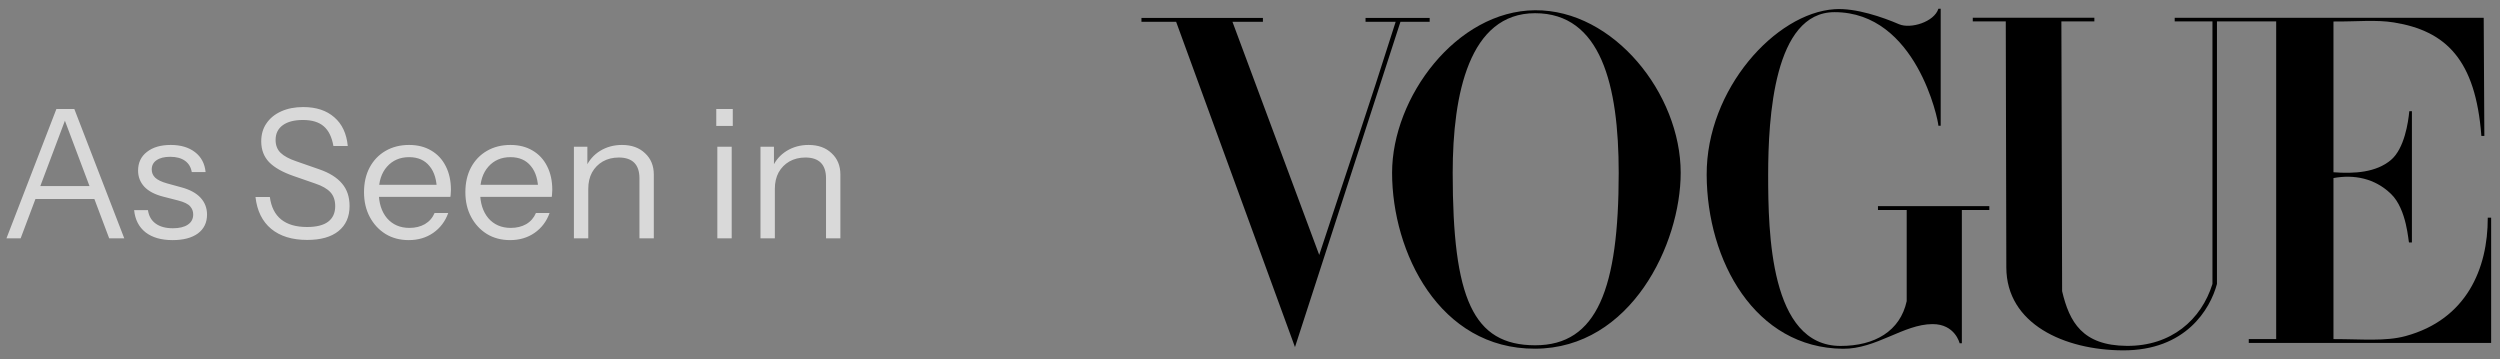
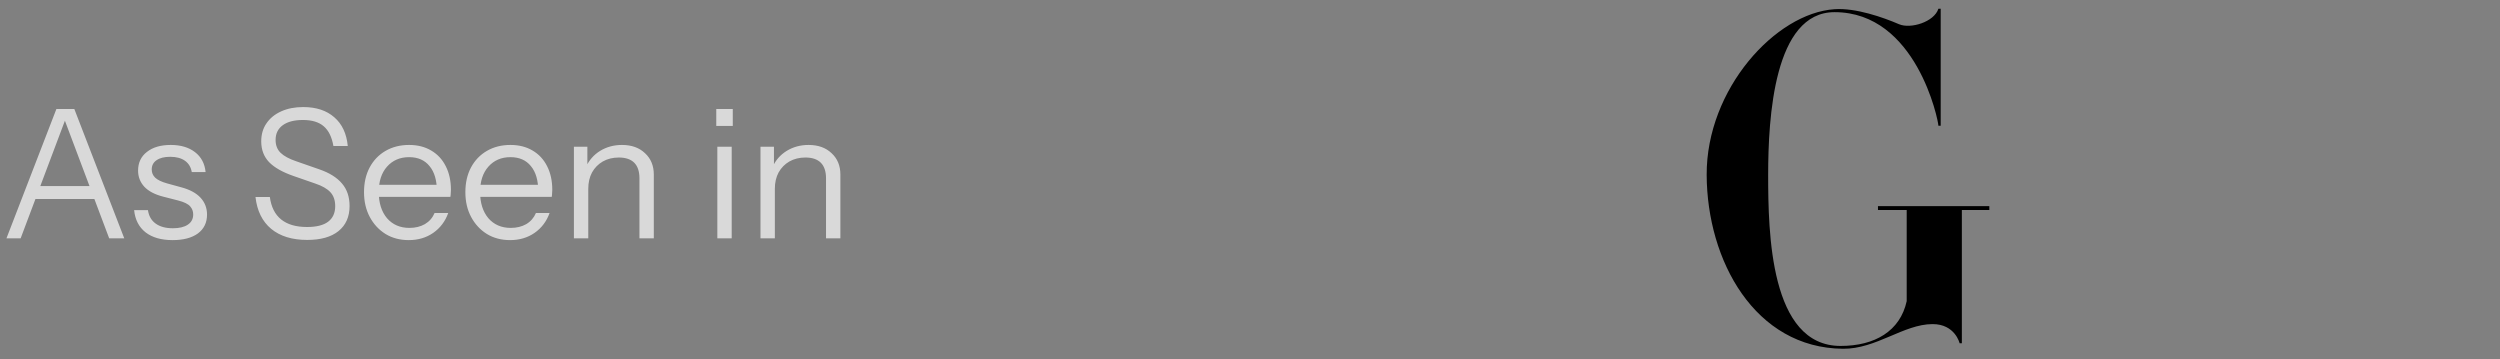
<svg xmlns="http://www.w3.org/2000/svg" fill="none" viewBox="0 0 181 26" height="26" width="181">
  <rect x="0" y="0" width="181" height="26" fill="#808080" stroke="none" />
  <path fill="white" d="M0.468 17.254L4.082 7.894H5.018L1.495 17.254H0.468ZM7.904 17.254L4.381 7.894H5.382L8.996 17.254H7.904ZM2.262 13.471H7.15V14.407H2.262V13.471ZM12.493 17.384C11.678 17.384 11.028 17.198 10.543 16.825C10.058 16.444 9.78 15.907 9.711 15.213H10.712C10.773 15.638 10.959 15.963 11.271 16.188C11.583 16.414 11.999 16.526 12.519 16.526C12.978 16.526 13.338 16.44 13.598 16.266C13.858 16.093 13.988 15.846 13.988 15.525C13.988 15.3 13.914 15.105 13.767 14.94C13.62 14.767 13.325 14.624 12.883 14.511L11.817 14.238C11.21 14.082 10.755 13.844 10.452 13.523C10.149 13.194 9.997 12.804 9.997 12.353C9.997 11.781 10.209 11.331 10.634 11.001C11.059 10.663 11.635 10.494 12.363 10.494C13.082 10.494 13.667 10.668 14.118 11.014C14.569 11.361 14.824 11.842 14.885 12.457H13.884C13.823 12.102 13.659 11.829 13.39 11.638C13.121 11.448 12.766 11.352 12.324 11.352C11.899 11.352 11.57 11.435 11.336 11.599C11.102 11.755 10.985 11.981 10.985 12.275C10.985 12.501 11.067 12.696 11.232 12.86C11.405 13.025 11.691 13.164 12.09 13.276L13.13 13.562C13.745 13.727 14.209 13.978 14.521 14.316C14.833 14.654 14.989 15.062 14.989 15.538C14.989 16.119 14.768 16.574 14.326 16.903C13.884 17.224 13.273 17.384 12.493 17.384ZM22.241 17.371C21.149 17.371 20.278 17.103 19.628 16.565C18.987 16.028 18.61 15.261 18.497 14.264H19.537C19.633 14.984 19.905 15.525 20.356 15.889C20.807 16.253 21.431 16.435 22.228 16.435C22.904 16.435 23.411 16.31 23.749 16.058C24.096 15.798 24.269 15.421 24.269 14.927C24.269 14.503 24.152 14.165 23.918 13.913C23.684 13.662 23.32 13.454 22.826 13.289L21.253 12.743C20.456 12.466 19.866 12.132 19.485 11.742C19.104 11.344 18.913 10.841 18.913 10.234C18.913 9.732 19.039 9.298 19.29 8.934C19.541 8.562 19.897 8.271 20.356 8.063C20.816 7.855 21.349 7.751 21.955 7.751C22.891 7.751 23.641 7.998 24.204 8.492C24.767 8.978 25.093 9.671 25.179 10.572H24.139C24.026 9.922 23.793 9.446 23.437 9.142C23.09 8.839 22.588 8.687 21.929 8.687C21.305 8.687 20.82 8.813 20.473 9.064C20.127 9.316 19.953 9.671 19.953 10.13C19.953 10.52 20.075 10.832 20.317 11.066C20.56 11.3 20.937 11.504 21.448 11.677L23.125 12.262C23.853 12.514 24.399 12.856 24.763 13.289C25.127 13.714 25.309 14.256 25.309 14.914C25.309 15.694 25.041 16.301 24.503 16.734C23.974 17.159 23.221 17.371 22.241 17.371ZM29.592 17.384C28.959 17.384 28.4 17.237 27.915 16.942C27.43 16.639 27.048 16.227 26.771 15.707C26.494 15.187 26.355 14.589 26.355 13.913C26.355 13.237 26.489 12.644 26.758 12.132C27.035 11.612 27.421 11.209 27.915 10.923C28.409 10.637 28.977 10.494 29.618 10.494C30.233 10.494 30.766 10.629 31.217 10.897C31.676 11.166 32.027 11.543 32.27 12.028C32.521 12.514 32.647 13.086 32.647 13.744C32.647 13.831 32.643 13.913 32.634 13.991C32.634 14.069 32.625 14.156 32.608 14.251H27.135V13.38H31.971L31.633 13.861C31.633 13.064 31.455 12.453 31.1 12.028C30.753 11.595 30.259 11.378 29.618 11.378C28.959 11.378 28.426 11.608 28.019 12.067C27.62 12.518 27.421 13.129 27.421 13.9C27.421 14.689 27.62 15.322 28.019 15.798C28.426 16.266 28.968 16.5 29.644 16.5C30.069 16.5 30.441 16.409 30.762 16.227C31.083 16.037 31.317 15.768 31.464 15.421H32.452C32.235 16.028 31.871 16.509 31.36 16.864C30.857 17.211 30.268 17.384 29.592 17.384ZM36.93 17.384C36.297 17.384 35.738 17.237 35.253 16.942C34.767 16.639 34.386 16.227 34.109 15.707C33.831 15.187 33.693 14.589 33.693 13.913C33.693 13.237 33.827 12.644 34.096 12.132C34.373 11.612 34.759 11.209 35.253 10.923C35.747 10.637 36.315 10.494 36.956 10.494C37.571 10.494 38.104 10.629 38.555 10.897C39.014 11.166 39.365 11.543 39.608 12.028C39.859 12.514 39.985 13.086 39.985 13.744C39.985 13.831 39.98 13.913 39.972 13.991C39.972 14.069 39.963 14.156 39.946 14.251H34.473V13.38H39.309L38.971 13.861C38.971 13.064 38.793 12.453 38.438 12.028C38.091 11.595 37.597 11.378 36.956 11.378C36.297 11.378 35.764 11.608 35.357 12.067C34.958 12.518 34.759 13.129 34.759 13.9C34.759 14.689 34.958 15.322 35.357 15.798C35.764 16.266 36.306 16.5 36.982 16.5C37.407 16.5 37.779 16.409 38.1 16.227C38.42 16.037 38.654 15.768 38.802 15.421H39.79C39.573 16.028 39.209 16.509 38.698 16.864C38.195 17.211 37.606 17.384 36.93 17.384ZM41.551 17.254V10.624H42.526V12.184H42.591V17.254H41.551ZM46.296 17.254V12.912C46.296 12.41 46.17 12.033 45.919 11.781C45.667 11.53 45.295 11.404 44.801 11.404C44.367 11.404 43.982 11.5 43.644 11.69C43.314 11.881 43.054 12.145 42.864 12.483C42.682 12.821 42.591 13.216 42.591 13.666L42.422 12.093C42.647 11.599 42.989 11.209 43.449 10.923C43.917 10.637 44.445 10.494 45.035 10.494C45.728 10.494 46.283 10.694 46.699 11.092C47.123 11.482 47.336 11.998 47.336 12.639V17.254H46.296ZM51.935 17.254V10.624H52.975V17.254H51.935ZM51.858 9.116V7.894H53.053V9.116H51.858ZM55.059 17.254V10.624H56.034V12.184H56.099V17.254H55.059ZM59.804 17.254V12.912C59.804 12.41 59.678 12.033 59.427 11.781C59.175 11.53 58.803 11.404 58.309 11.404C57.875 11.404 57.49 11.5 57.152 11.69C56.822 11.881 56.562 12.145 56.372 12.483C56.19 12.821 56.099 13.216 56.099 13.666L55.93 12.093C56.155 11.599 56.497 11.209 56.957 10.923C57.425 10.637 57.953 10.494 58.543 10.494C59.236 10.494 59.791 10.694 60.207 11.092C60.631 11.482 60.844 11.998 60.844 12.639V17.254H59.804Z" opacity="0.7" />
  <g clip-path="url(#clip0_291_19)">
-     <path fill="black" d="M111.141 0.742C105.446 0.782 100.787 7.045 100.787 12.508C100.787 18.256 104.202 25.269 111.141 25.246C118.08 25.223 121.682 17.674 121.682 12.508C121.682 6.802 116.837 0.702 111.141 0.742ZM111.141 0.956C115.908 0.956 117.194 6.165 117.194 12.508C117.194 20.877 115.643 25.006 111.141 24.998C106.64 24.99 105.175 21.611 105.175 12.508C105.175 6.805 106.375 0.956 111.141 0.956Z" />
    <path fill="black" d="M123.563 12.662C123.537 6.447 128.565 0.941 132.821 0.667C134.359 0.56 136.335 1.256 137.489 1.753C138.326 2.113 140.037 1.591 140.34 0.634H140.506V9.101H140.34C140.34 8.74 138.756 0.88 132.821 0.88C128.438 0.88 128.015 8.506 128.015 12.662C128.015 16.818 128.142 25.046 133.257 25.046C135.735 25.046 137.569 23.974 138.045 21.804V15.206H135.965V14.925H144.027V15.206H142.038V24.852H141.876C141.876 24.852 141.553 23.46 139.913 23.465C137.816 23.471 135.839 25.273 133.429 25.251C127.055 25.193 123.588 18.878 123.563 12.662Z" />
-     <path fill="black" d="M85.151 1.576H82.641V1.297H91.435V1.576H89.229L95.512 18.458C97.477 12.473 98.999 8.049 101.047 1.576H98.865V1.297H103.508V1.576H101.393L93.757 25.13L85.151 1.576Z" />
-     <path fill="black" d="M145.258 19.363L145.218 1.549H142.829V1.282H151.632V1.549H149.244L149.297 21.081C149.825 23.318 150.765 25.015 153.976 25.041C157.187 25.066 159.37 23.161 160.182 20.558V1.549H157.448L157.448 1.29H179.82L179.867 9.842H179.651C179.237 4.32 177.083 2.233 173.317 1.625C172.021 1.415 170.662 1.57 168.943 1.557V12.471C170.44 12.586 172.034 12.492 173.108 11.579C174.085 10.749 174.361 8.831 174.433 8.052H174.622V17.555H174.418C174.359 17.555 174.28 15.17 173.108 14.039C171.929 12.9 170.427 12.62 168.943 12.891V24.55C171.04 24.55 172.711 24.726 174.162 24.332C178.573 23.135 180.125 19.453 180.114 15.761H180.359V24.826H162.811V24.55H164.795V1.549H160.508V20.558C160.022 22.377 158.247 25.386 153.695 25.366C149.464 25.346 145.267 23.459 145.258 19.363Z" />
  </g>
  <defs>
    <clipPath id="clip0_291_19">
      <rect transform="translate(82)" fill="white" height="26" width="99" />
    </clipPath>
  </defs>
</svg>